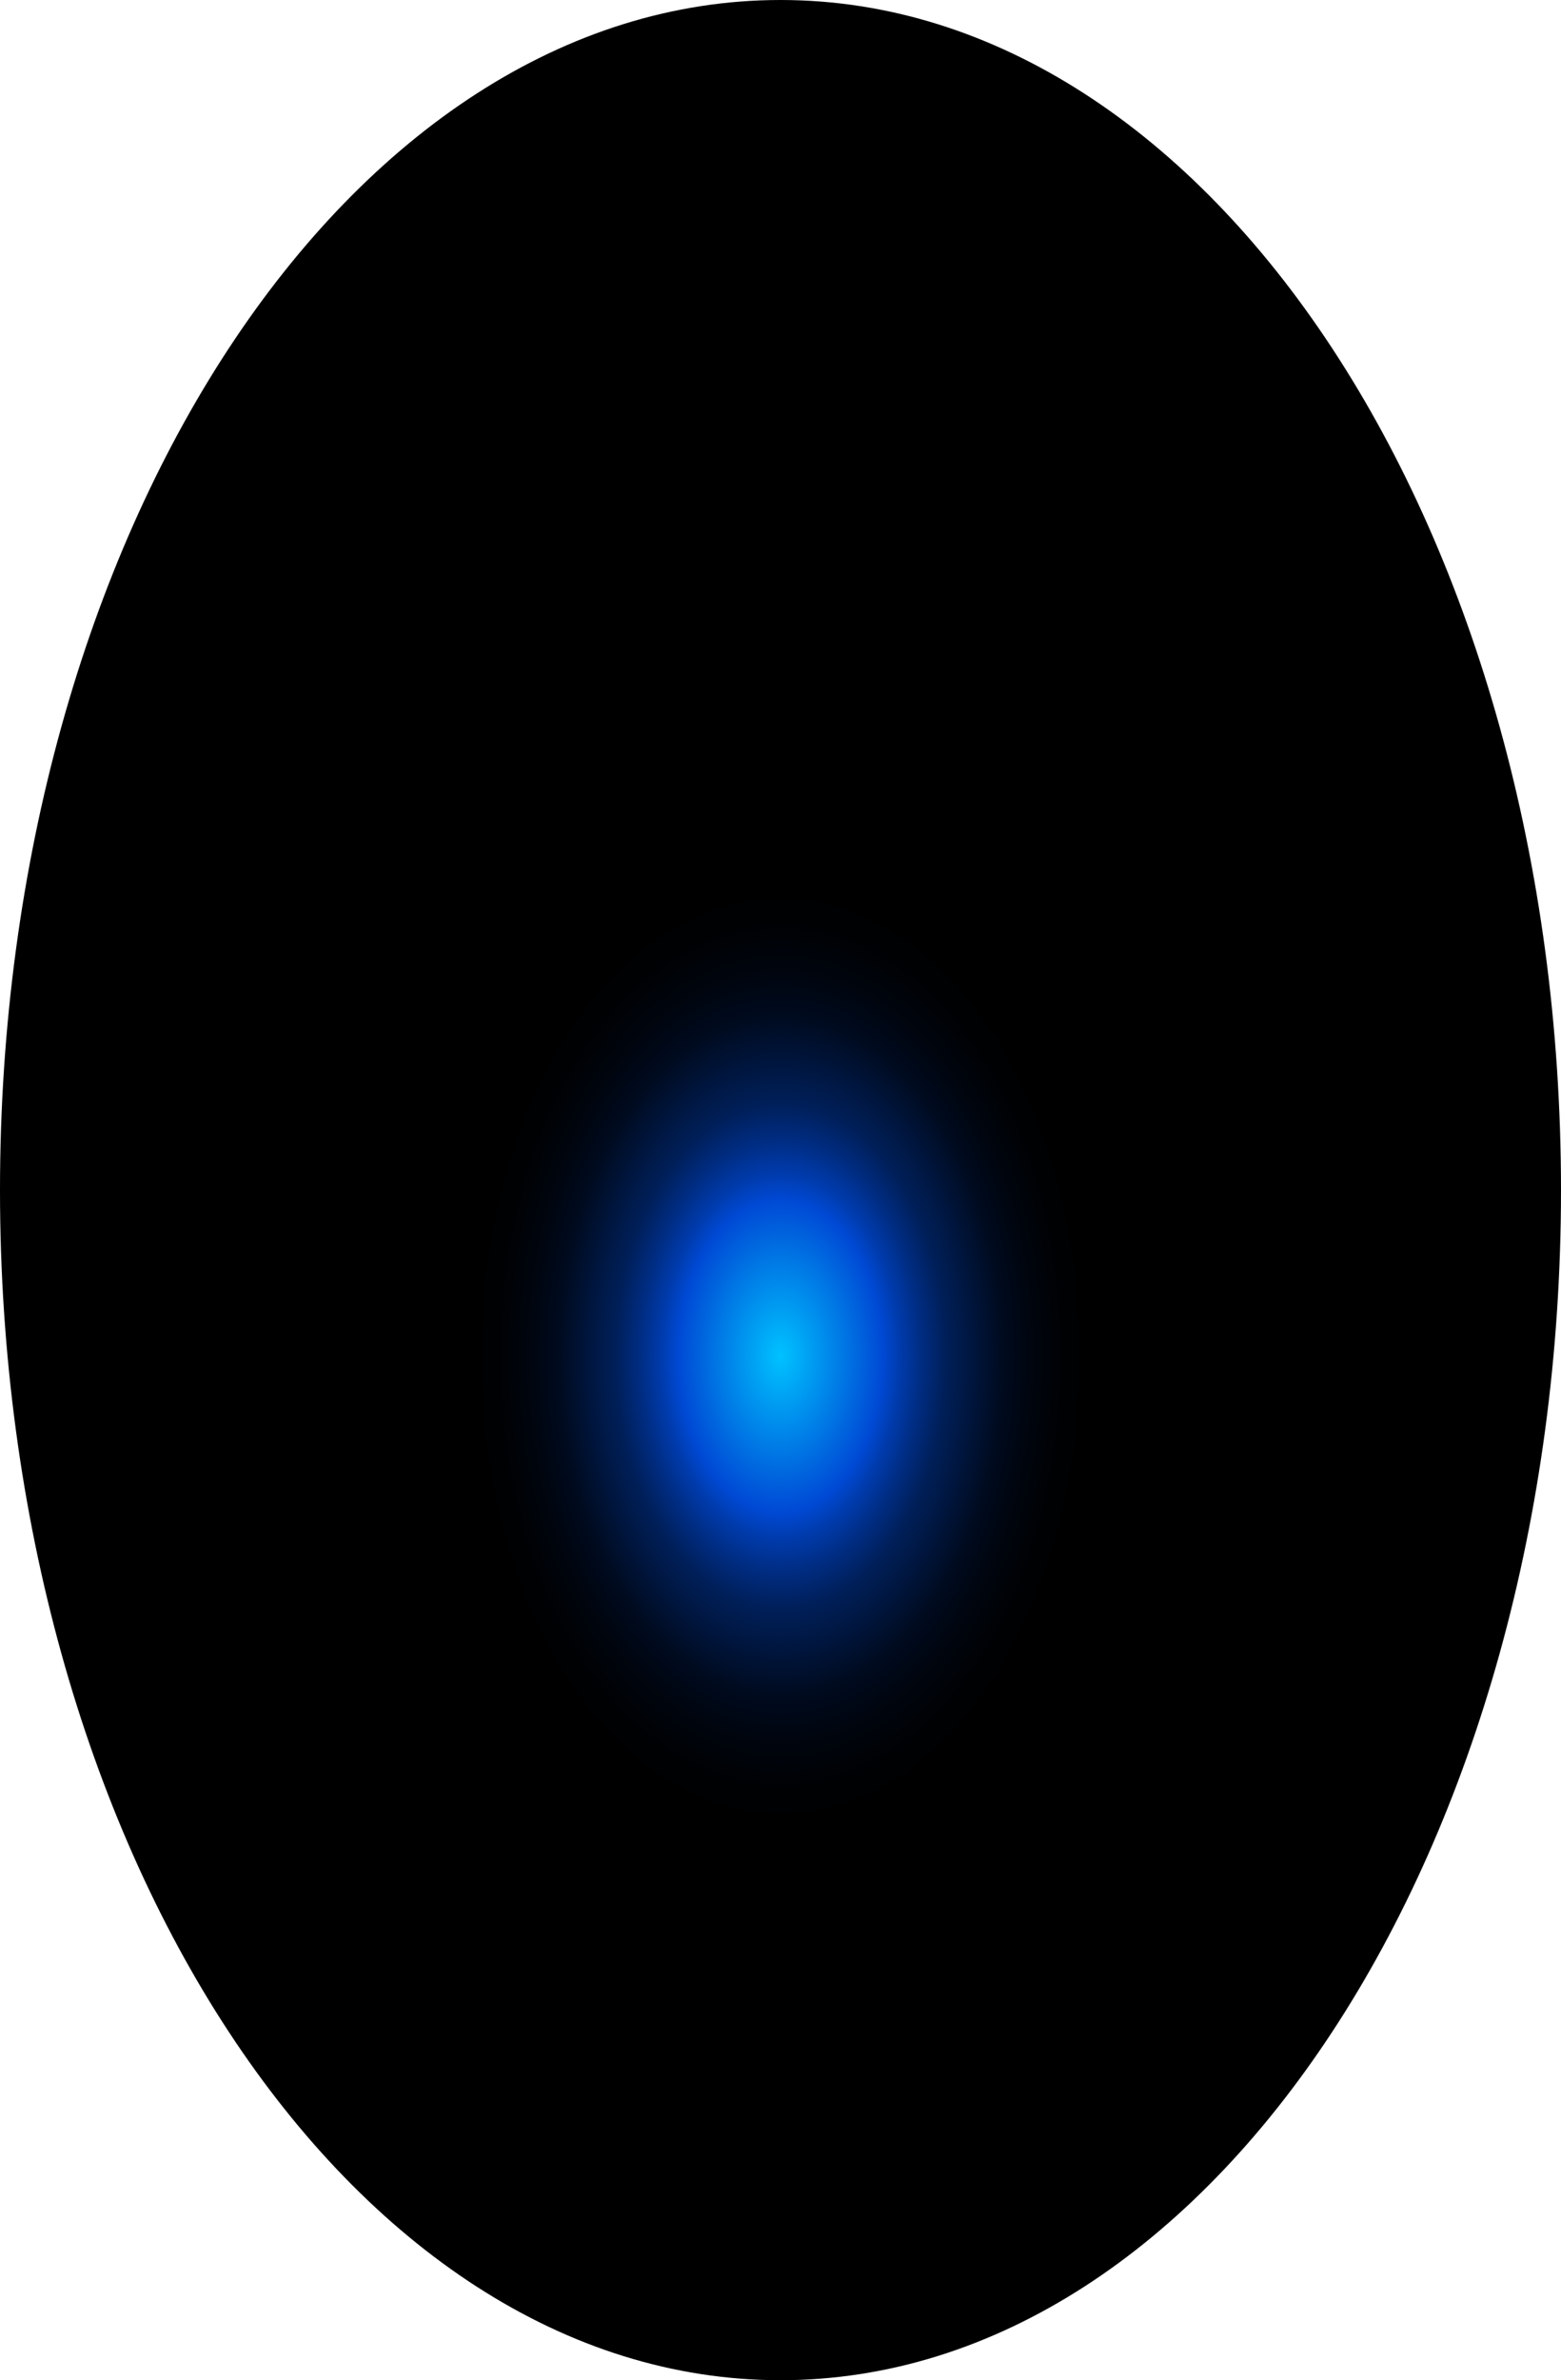
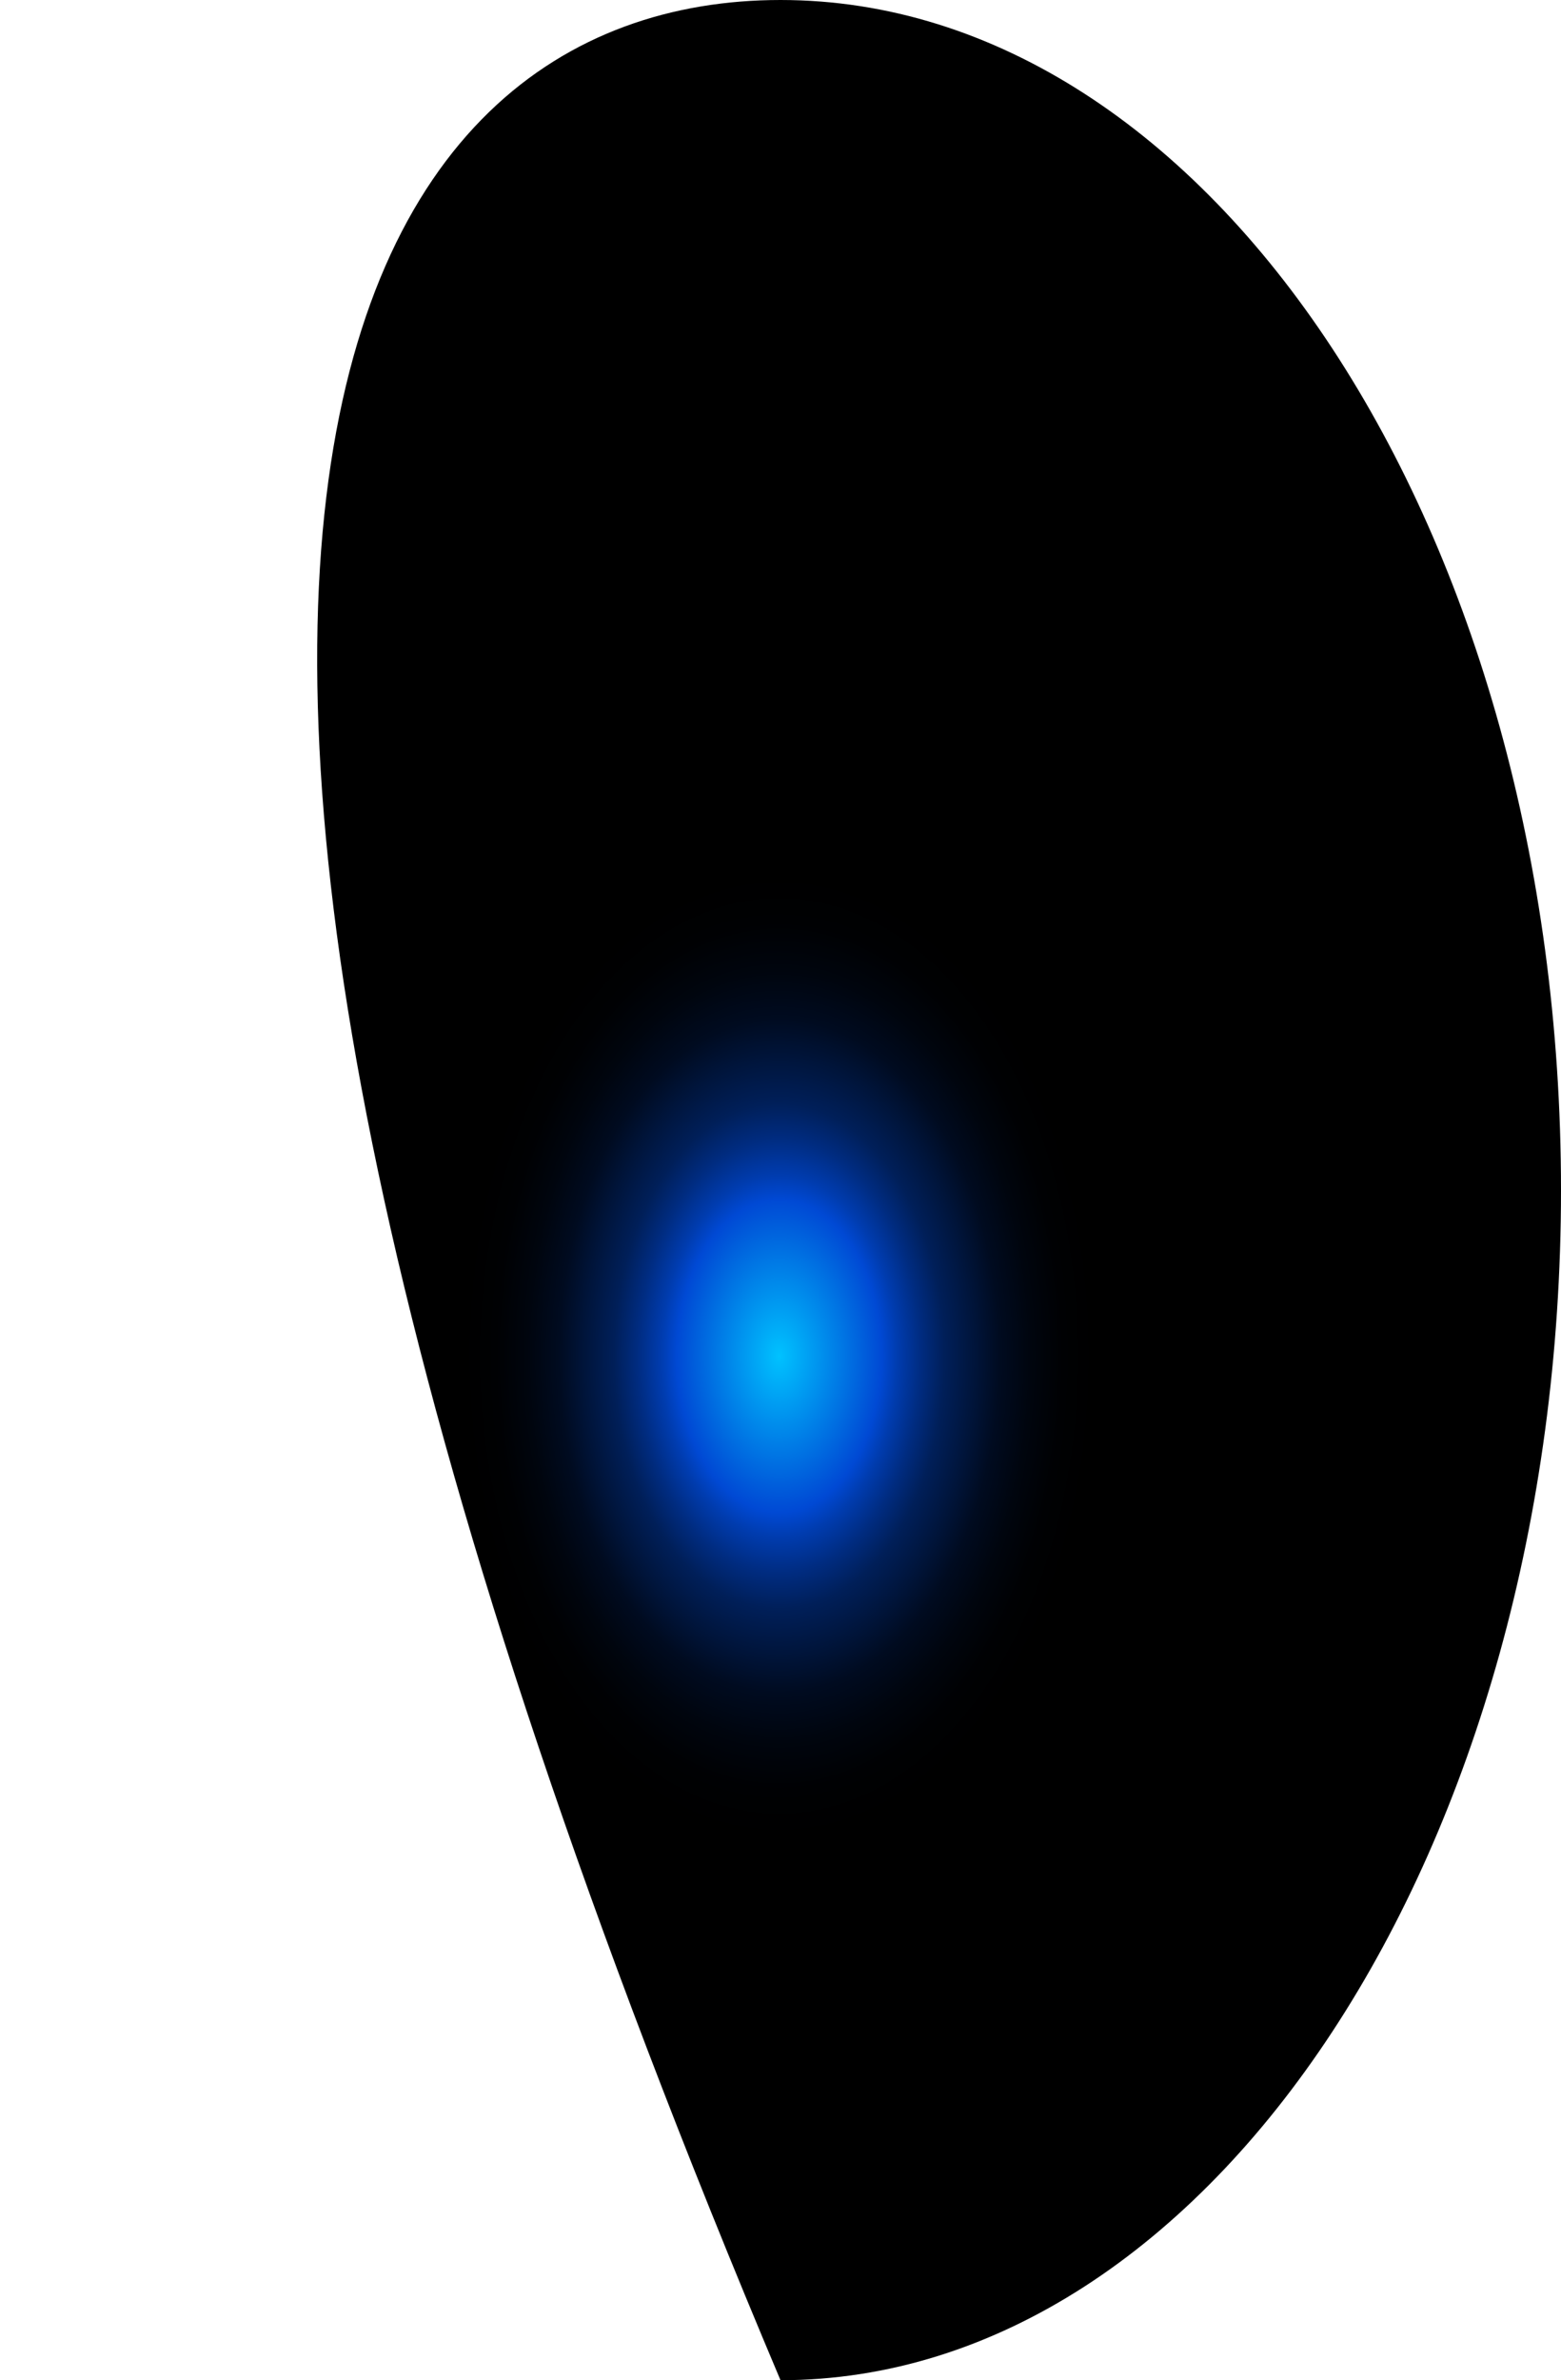
<svg xmlns="http://www.w3.org/2000/svg" fill="none" height="100%" overflow="visible" preserveAspectRatio="none" style="display: block;" viewBox="0 0 50.596 77.095" width="100%">
-   <path d="M50.596 38.548C50.596 59.847 39.26 77.095 25.298 77.095C11.336 77.095 0 59.847 0 38.548C0 17.248 11.336 0 25.298 0C39.26 0 50.596 17.248 50.596 38.548Z" fill="url(#paint0_radial_0_375)" id="Vector" style="mix-blend-mode:screen" />
+   <path d="M50.596 38.548C50.596 59.847 39.26 77.095 25.298 77.095C0 17.248 11.336 0 25.298 0C39.26 0 50.596 17.248 50.596 38.548Z" fill="url(#paint0_radial_0_375)" id="Vector" style="mix-blend-mode:screen" />
  <defs>
    <radialGradient cx="0" cy="0" gradientTransform="translate(25.298 43.871) scale(25.298 38.641)" gradientUnits="userSpaceOnUse" id="paint0_radial_0_375" r="1">
      <stop stop-color="#00C2FF" />
      <stop offset="0.13" stop-color="#0049D4" />
      <stop offset="0.15" stop-color="#003CAF" />
      <stop offset="0.18" stop-color="#002C81" />
      <stop offset="0.21" stop-color="#001F59" />
      <stop offset="0.25" stop-color="#001439" />
      <stop offset="0.28" stop-color="#000B20" />
      <stop offset="0.32" stop-color="#00050E" />
      <stop offset="0.36" stop-color="#000103" />
      <stop offset="0.4" />
    </radialGradient>
  </defs>
</svg>